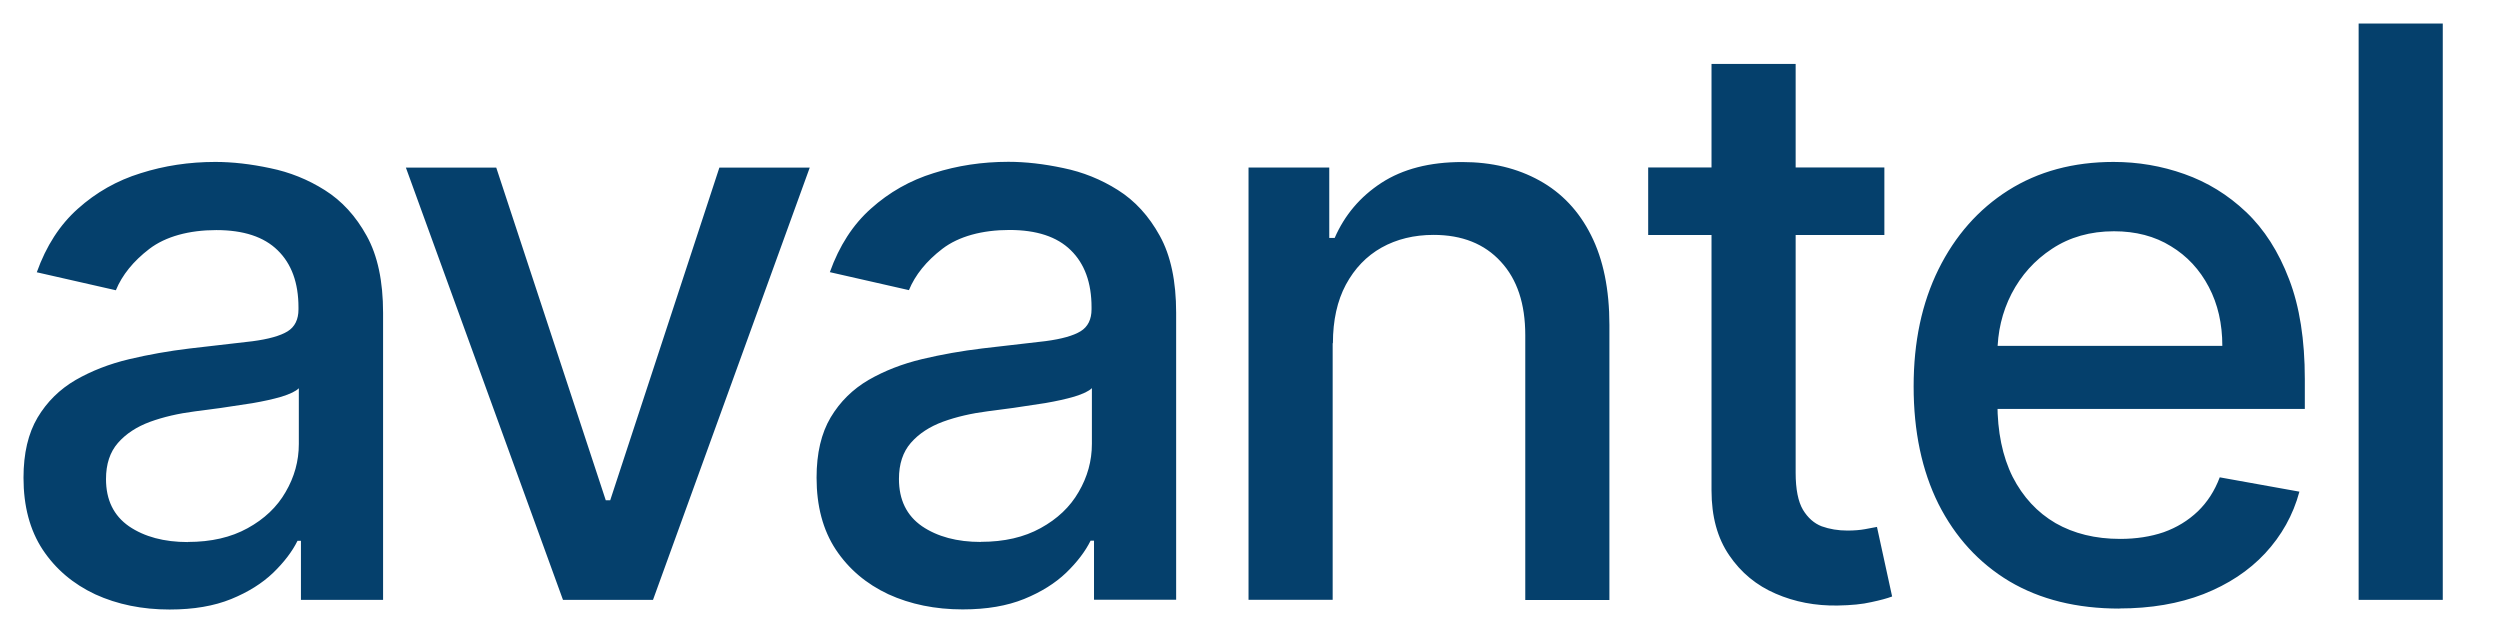
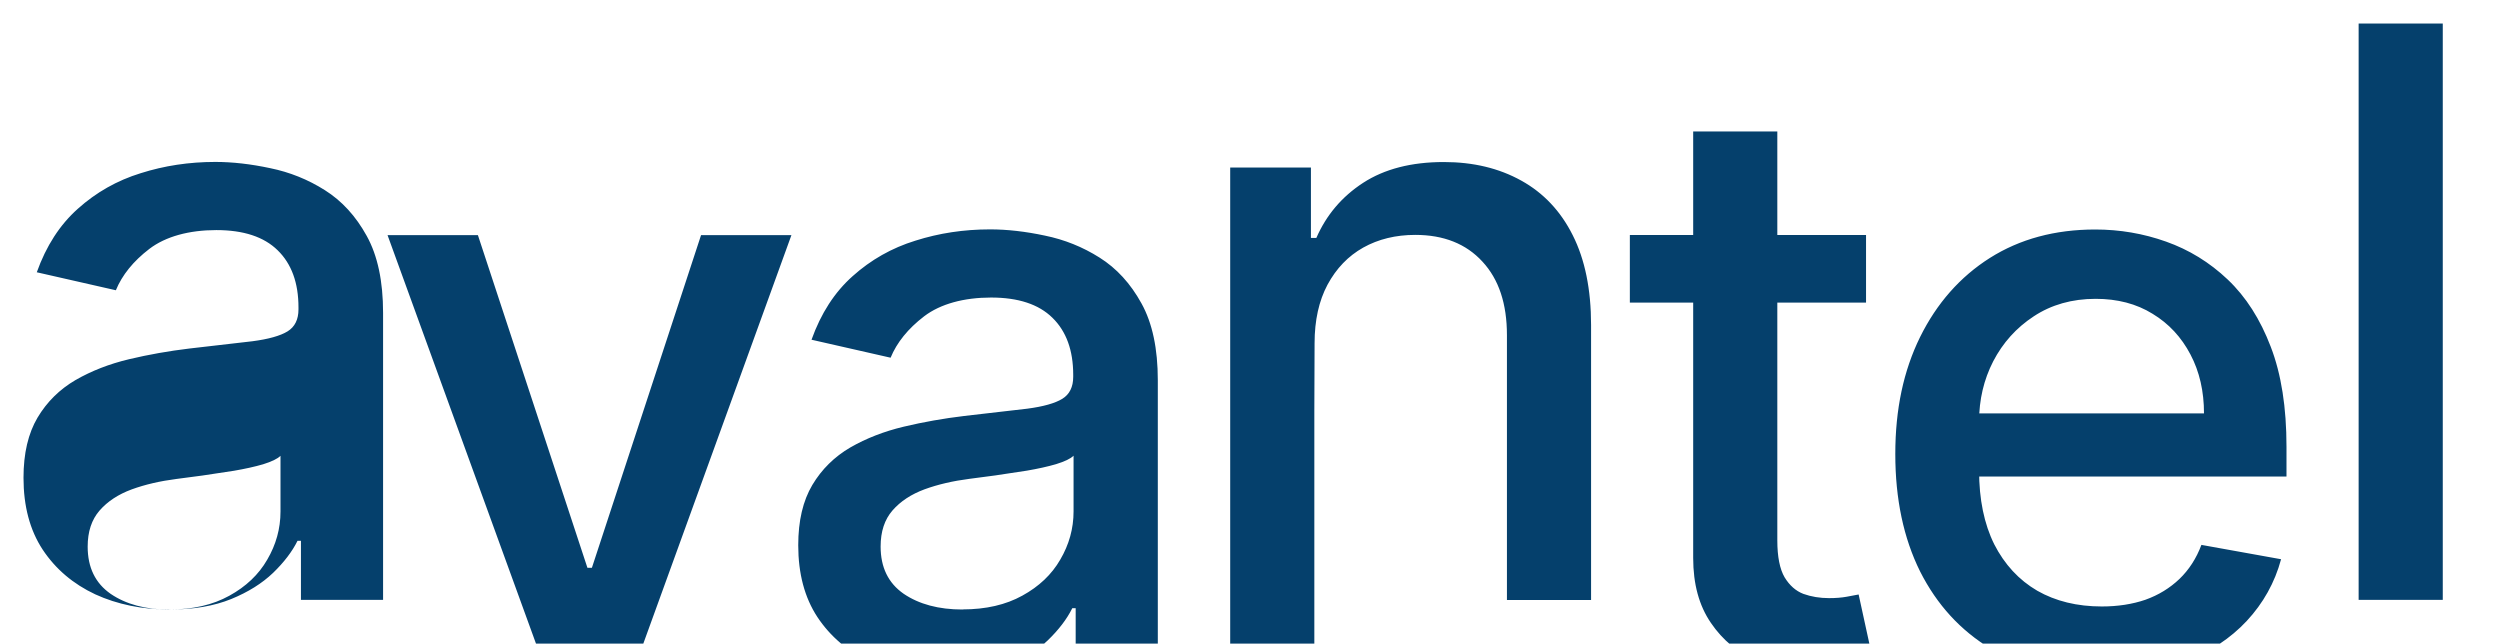
<svg xmlns="http://www.w3.org/2000/svg" id="Layer_1" data-name="Layer 1" viewBox="0 0 212.75 54.77">
  <defs>
    <style>
      .cls-1 {
        fill: #05406c;
        stroke-width: 0px;
      }
    </style>
  </defs>
-   <path class="cls-1" d="m14.43,51.87c-2.33,0-4.44-.43-6.32-1.29-1.88-.88-3.38-2.15-4.48-3.81-1.09-1.66-1.63-3.7-1.63-6.11,0-2.08.4-3.78,1.2-5.13.8-1.34,1.88-2.4,3.23-3.19,1.36-.78,2.87-1.37,4.55-1.77,1.68-.4,3.39-.7,5.13-.91,2.2-.26,3.99-.46,5.37-.62,1.37-.18,2.37-.46,2.99-.84.62-.38.93-1.01.93-1.87v-.17c0-2.09-.59-3.71-1.77-4.86-1.17-1.15-2.91-1.72-5.22-1.72s-4.31.54-5.7,1.6c-1.37,1.05-2.32,2.23-2.85,3.52l-6.73-1.53c.8-2.24,1.96-4.04,3.5-5.41,1.55-1.39,3.33-2.4,5.34-3.02,2.01-.64,4.13-.96,6.35-.96,1.47,0,3.03.18,4.67.53,1.66.34,3.21.96,4.65,1.87,1.45.91,2.64,2.21,3.57,3.9.93,1.68,1.39,3.86,1.39,6.54v24.43h-6.99v-5.03h-.29c-.46.93-1.16,1.84-2.08,2.73-.93.89-2.12,1.64-3.57,2.23-1.45.59-3.19.89-5.22.89Zm1.56-5.75c1.98,0,3.67-.39,5.08-1.17,1.42-.78,2.5-1.8,3.23-3.07.75-1.28,1.13-2.64,1.13-4.1v-4.74c-.26.26-.75.49-1.48.72-.72.21-1.54.39-2.47.55-.93.14-1.83.28-2.71.41-.88.11-1.61.21-2.2.29-1.39.18-2.66.47-3.81.89-1.13.42-2.04,1.01-2.73,1.8-.67.77-1.01,1.79-1.01,3.07,0,1.77.65,3.11,1.96,4.02,1.31.89,2.98,1.34,5.01,1.34Zm52.92-31.86l-13.34,36.79h-7.66l-13.37-36.79h7.69l9.32,28.31h.38l9.29-28.31h7.69Zm13.01,37.6c-2.33,0-4.44-.43-6.32-1.29-1.88-.88-3.38-2.15-4.48-3.81-1.09-1.66-1.63-3.7-1.63-6.11,0-2.08.4-3.78,1.2-5.13.8-1.34,1.88-2.4,3.23-3.19,1.36-.78,2.87-1.37,4.55-1.77,1.68-.4,3.39-.7,5.13-.91,2.2-.26,3.99-.46,5.37-.62,1.37-.18,2.37-.46,2.99-.84.62-.38.93-1.01.93-1.87v-.17c0-2.09-.59-3.71-1.77-4.86-1.17-1.15-2.91-1.72-5.22-1.72s-4.31.54-5.7,1.6c-1.37,1.05-2.32,2.23-2.85,3.52l-6.73-1.53c.8-2.24,1.96-4.04,3.5-5.41,1.55-1.39,3.33-2.4,5.34-3.02,2.01-.64,4.13-.96,6.35-.96,1.47,0,3.03.18,4.67.53,1.66.34,3.21.96,4.65,1.87,1.45.91,2.64,2.21,3.57,3.9.93,1.68,1.39,3.86,1.39,6.54v24.43h-6.99v-5.03h-.29c-.46.93-1.16,1.84-2.08,2.73-.93.89-2.12,1.64-3.57,2.23-1.45.59-3.19.89-5.22.89Zm1.56-5.75c1.98,0,3.67-.39,5.08-1.17,1.42-.78,2.5-1.8,3.23-3.07.75-1.28,1.13-2.64,1.13-4.1v-4.74c-.26.26-.75.49-1.49.72-.72.21-1.54.39-2.47.55-.93.14-1.83.28-2.71.41-.88.11-1.61.21-2.2.29-1.39.18-2.66.47-3.81.89-1.13.42-2.04,1.01-2.73,1.8-.67.77-1.01,1.79-1.01,3.07,0,1.77.65,3.11,1.96,4.02,1.31.89,2.98,1.34,5.01,1.34Zm29.93-16.91v21.84h-7.16V14.26h6.87v5.99h.46c.85-1.95,2.17-3.51,3.98-4.69,1.82-1.18,4.11-1.77,6.87-1.77,2.51,0,4.7.53,6.59,1.58,1.88,1.04,3.35,2.59,4.38,4.65,1.04,2.06,1.56,4.61,1.56,7.64v23.4h-7.16v-22.54c0-2.67-.69-4.75-2.08-6.25-1.39-1.52-3.3-2.28-5.72-2.28-1.66,0-3.14.36-4.43,1.08-1.28.72-2.29,1.77-3.04,3.16-.73,1.37-1.1,3.03-1.1,4.98Zm46.95-14.95v5.75h-20.1v-5.75h20.1Zm-14.71-8.81h7.16v34.8c0,1.39.21,2.44.62,3.14.42.69.95,1.16,1.6,1.41.67.24,1.4.36,2.18.36.57,0,1.08-.04,1.51-.12.43-.08.77-.14,1.01-.19l1.29,5.92c-.42.16-1.01.32-1.77.48-.77.18-1.72.27-2.87.29-1.88.03-3.64-.3-5.27-1.01-1.63-.7-2.95-1.79-3.95-3.26-1.01-1.47-1.51-3.31-1.51-5.53V5.45Zm34.72,46.35c-3.63,0-6.75-.77-9.37-2.32-2.6-1.56-4.61-3.76-6.04-6.59-1.41-2.84-2.11-6.17-2.11-9.99s.7-7.09,2.11-9.96c1.42-2.87,3.4-5.12,5.94-6.73,2.55-1.61,5.54-2.42,8.96-2.42,2.08,0,4.09.34,6.03,1.03,1.95.69,3.7,1.76,5.25,3.23,1.55,1.47,2.77,3.38,3.66,5.72.9,2.33,1.34,5.17,1.34,8.5v2.54h-29.25v-5.37h22.23c0-1.88-.38-3.55-1.15-5.01-.77-1.47-1.84-2.63-3.23-3.47-1.37-.85-2.99-1.27-4.84-1.27-2.01,0-3.77.5-5.27,1.49-1.48.97-2.63,2.25-3.45,3.83-.8,1.56-1.2,3.27-1.2,5.1v4.19c0,2.46.43,4.55,1.29,6.28.88,1.72,2.1,3.04,3.66,3.95,1.56.89,3.39,1.34,5.49,1.34,1.36,0,2.6-.19,3.71-.57,1.12-.4,2.08-.99,2.9-1.77.81-.78,1.44-1.75,1.87-2.9l6.78,1.22c-.54,2-1.52,3.74-2.92,5.25-1.39,1.49-3.14,2.64-5.25,3.47-2.09.81-4.48,1.22-7.16,1.22ZM207.88,2v49.05h-7.16V2h7.16Z" />
+   <path class="cls-1" d="m14.43,51.87c-2.33,0-4.44-.43-6.32-1.29-1.88-.88-3.38-2.15-4.48-3.81-1.09-1.66-1.63-3.7-1.63-6.11,0-2.08.4-3.78,1.2-5.13.8-1.34,1.88-2.4,3.23-3.19,1.36-.78,2.87-1.37,4.55-1.77,1.68-.4,3.39-.7,5.13-.91,2.2-.26,3.99-.46,5.37-.62,1.37-.18,2.37-.46,2.99-.84.62-.38.93-1.01.93-1.87v-.17c0-2.09-.59-3.71-1.77-4.86-1.17-1.15-2.91-1.72-5.22-1.72s-4.31.54-5.7,1.6c-1.37,1.05-2.32,2.23-2.85,3.52l-6.73-1.53c.8-2.24,1.96-4.04,3.5-5.41,1.55-1.39,3.33-2.4,5.34-3.02,2.01-.64,4.13-.96,6.35-.96,1.47,0,3.03.18,4.67.53,1.66.34,3.21.96,4.65,1.87,1.45.91,2.64,2.21,3.57,3.9.93,1.68,1.39,3.86,1.39,6.54v24.43h-6.99v-5.03h-.29c-.46.93-1.16,1.84-2.08,2.73-.93.89-2.12,1.64-3.57,2.23-1.45.59-3.19.89-5.22.89Zc1.98,0,3.67-.39,5.08-1.17,1.42-.78,2.5-1.8,3.23-3.07.75-1.28,1.13-2.64,1.13-4.1v-4.74c-.26.26-.75.49-1.48.72-.72.21-1.54.39-2.47.55-.93.14-1.83.28-2.71.41-.88.11-1.61.21-2.2.29-1.39.18-2.66.47-3.81.89-1.13.42-2.04,1.01-2.73,1.8-.67.77-1.01,1.79-1.01,3.07,0,1.77.65,3.11,1.96,4.02,1.31.89,2.98,1.34,5.01,1.34Zm52.92-31.86l-13.34,36.79h-7.66l-13.37-36.79h7.69l9.32,28.31h.38l9.29-28.31h7.69Zm13.01,37.6c-2.33,0-4.44-.43-6.32-1.29-1.88-.88-3.38-2.15-4.48-3.81-1.09-1.66-1.63-3.7-1.63-6.11,0-2.08.4-3.78,1.2-5.13.8-1.34,1.88-2.4,3.23-3.19,1.36-.78,2.87-1.37,4.55-1.77,1.68-.4,3.39-.7,5.13-.91,2.2-.26,3.99-.46,5.37-.62,1.37-.18,2.37-.46,2.99-.84.62-.38.93-1.01.93-1.87v-.17c0-2.09-.59-3.71-1.77-4.86-1.17-1.15-2.91-1.72-5.22-1.72s-4.31.54-5.7,1.6c-1.37,1.05-2.32,2.23-2.85,3.52l-6.73-1.53c.8-2.24,1.96-4.04,3.5-5.41,1.55-1.39,3.33-2.4,5.34-3.02,2.01-.64,4.13-.96,6.35-.96,1.47,0,3.03.18,4.67.53,1.66.34,3.21.96,4.65,1.87,1.45.91,2.64,2.21,3.57,3.9.93,1.68,1.39,3.86,1.39,6.54v24.43h-6.99v-5.03h-.29c-.46.93-1.16,1.84-2.08,2.73-.93.89-2.12,1.64-3.57,2.23-1.45.59-3.19.89-5.22.89Zm1.56-5.75c1.98,0,3.67-.39,5.08-1.17,1.42-.78,2.5-1.8,3.23-3.07.75-1.28,1.13-2.64,1.13-4.1v-4.74c-.26.26-.75.49-1.49.72-.72.21-1.54.39-2.47.55-.93.14-1.83.28-2.71.41-.88.11-1.61.21-2.2.29-1.39.18-2.66.47-3.81.89-1.13.42-2.04,1.01-2.73,1.8-.67.77-1.01,1.79-1.01,3.07,0,1.77.65,3.11,1.96,4.02,1.31.89,2.98,1.34,5.01,1.34Zm29.93-16.91v21.84h-7.16V14.26h6.87v5.99h.46c.85-1.95,2.17-3.51,3.98-4.69,1.82-1.18,4.11-1.77,6.87-1.77,2.51,0,4.7.53,6.59,1.58,1.88,1.04,3.35,2.59,4.38,4.65,1.04,2.06,1.56,4.61,1.56,7.64v23.4h-7.16v-22.54c0-2.67-.69-4.75-2.08-6.25-1.39-1.52-3.3-2.28-5.72-2.28-1.66,0-3.14.36-4.43,1.08-1.28.72-2.29,1.77-3.04,3.16-.73,1.37-1.1,3.03-1.1,4.98Zm46.95-14.95v5.75h-20.1v-5.75h20.1Zm-14.71-8.81h7.16v34.8c0,1.39.21,2.44.62,3.14.42.69.95,1.16,1.6,1.41.67.24,1.4.36,2.18.36.57,0,1.08-.04,1.51-.12.43-.08.77-.14,1.01-.19l1.29,5.92c-.42.16-1.01.32-1.77.48-.77.18-1.72.27-2.87.29-1.88.03-3.64-.3-5.27-1.01-1.63-.7-2.95-1.79-3.95-3.26-1.01-1.47-1.51-3.31-1.51-5.53V5.45Zm34.72,46.35c-3.63,0-6.75-.77-9.37-2.32-2.6-1.56-4.61-3.76-6.04-6.59-1.41-2.84-2.11-6.17-2.11-9.99s.7-7.09,2.11-9.96c1.42-2.87,3.4-5.12,5.94-6.73,2.55-1.61,5.54-2.42,8.96-2.42,2.08,0,4.09.34,6.03,1.03,1.95.69,3.7,1.76,5.25,3.23,1.55,1.47,2.77,3.38,3.66,5.72.9,2.33,1.34,5.17,1.34,8.5v2.54h-29.25v-5.37h22.23c0-1.88-.38-3.55-1.15-5.01-.77-1.47-1.84-2.63-3.23-3.47-1.37-.85-2.99-1.27-4.84-1.27-2.01,0-3.77.5-5.27,1.49-1.48.97-2.63,2.25-3.45,3.83-.8,1.56-1.2,3.27-1.2,5.1v4.19c0,2.46.43,4.55,1.29,6.28.88,1.72,2.1,3.04,3.66,3.95,1.56.89,3.39,1.34,5.49,1.34,1.36,0,2.6-.19,3.71-.57,1.12-.4,2.08-.99,2.9-1.77.81-.78,1.44-1.75,1.87-2.9l6.78,1.22c-.54,2-1.52,3.74-2.92,5.25-1.39,1.49-3.14,2.64-5.25,3.47-2.09.81-4.48,1.22-7.16,1.22ZM207.88,2v49.05h-7.16V2h7.16Z" />
</svg>